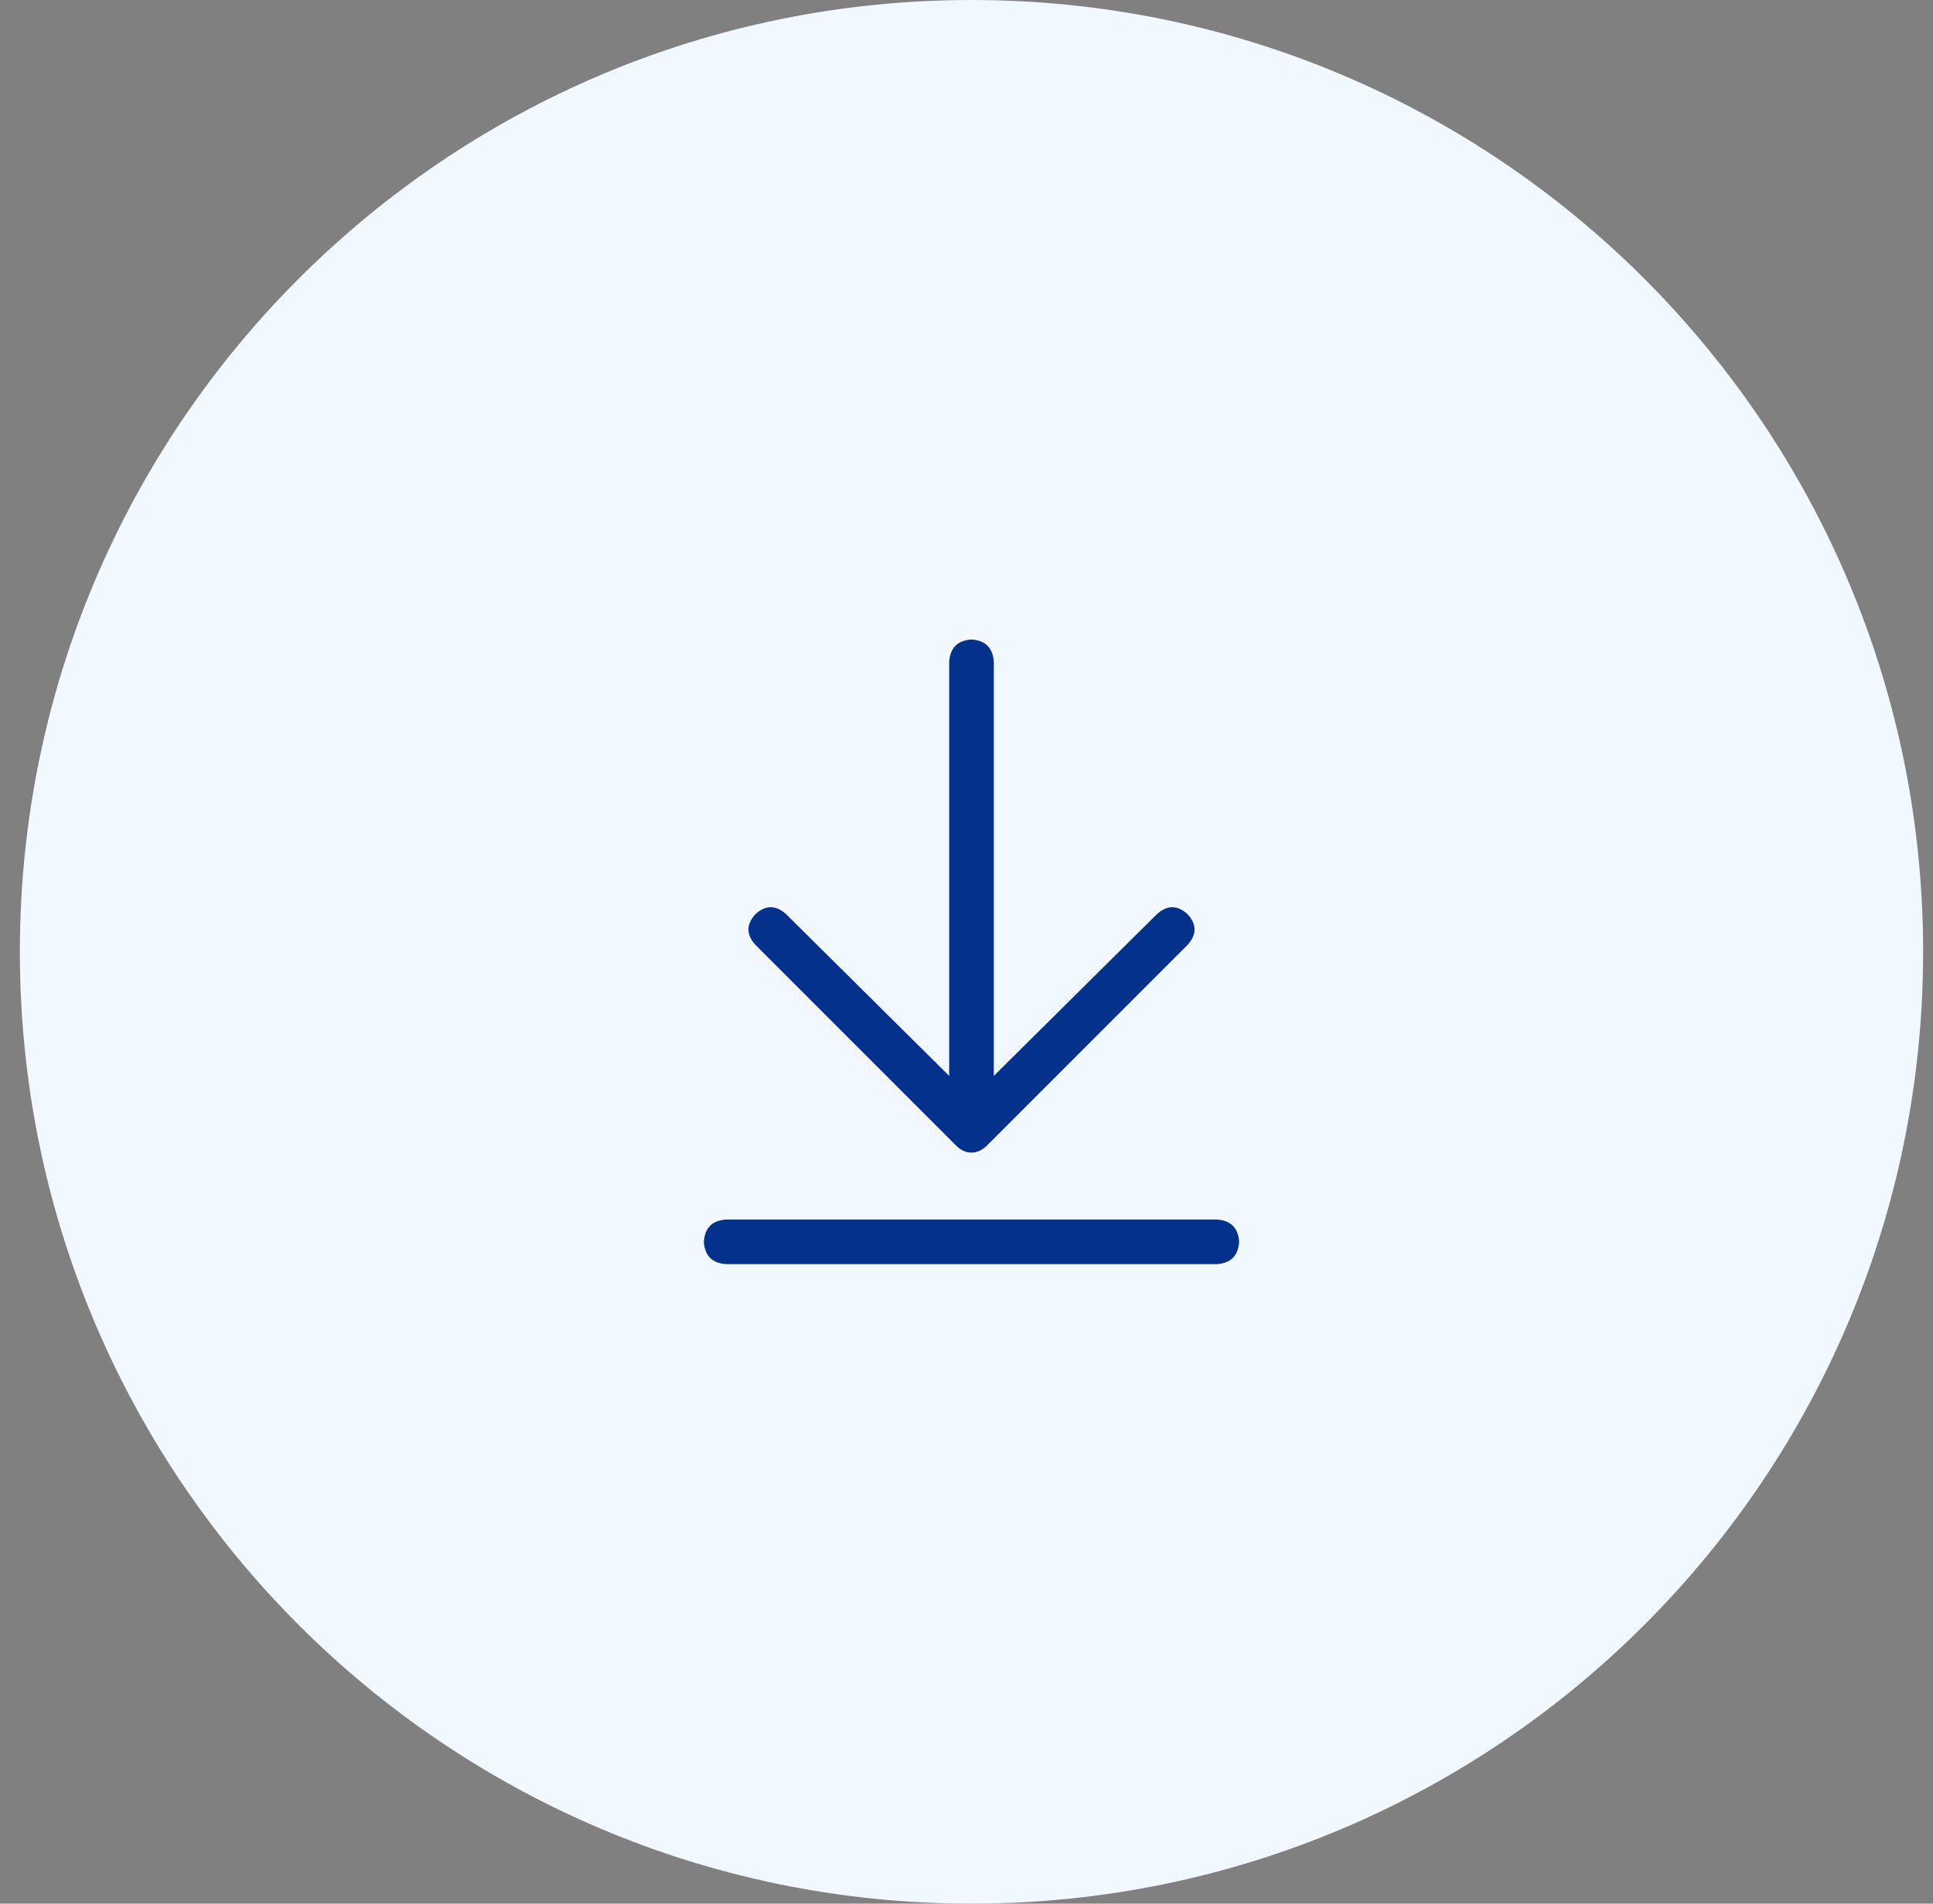
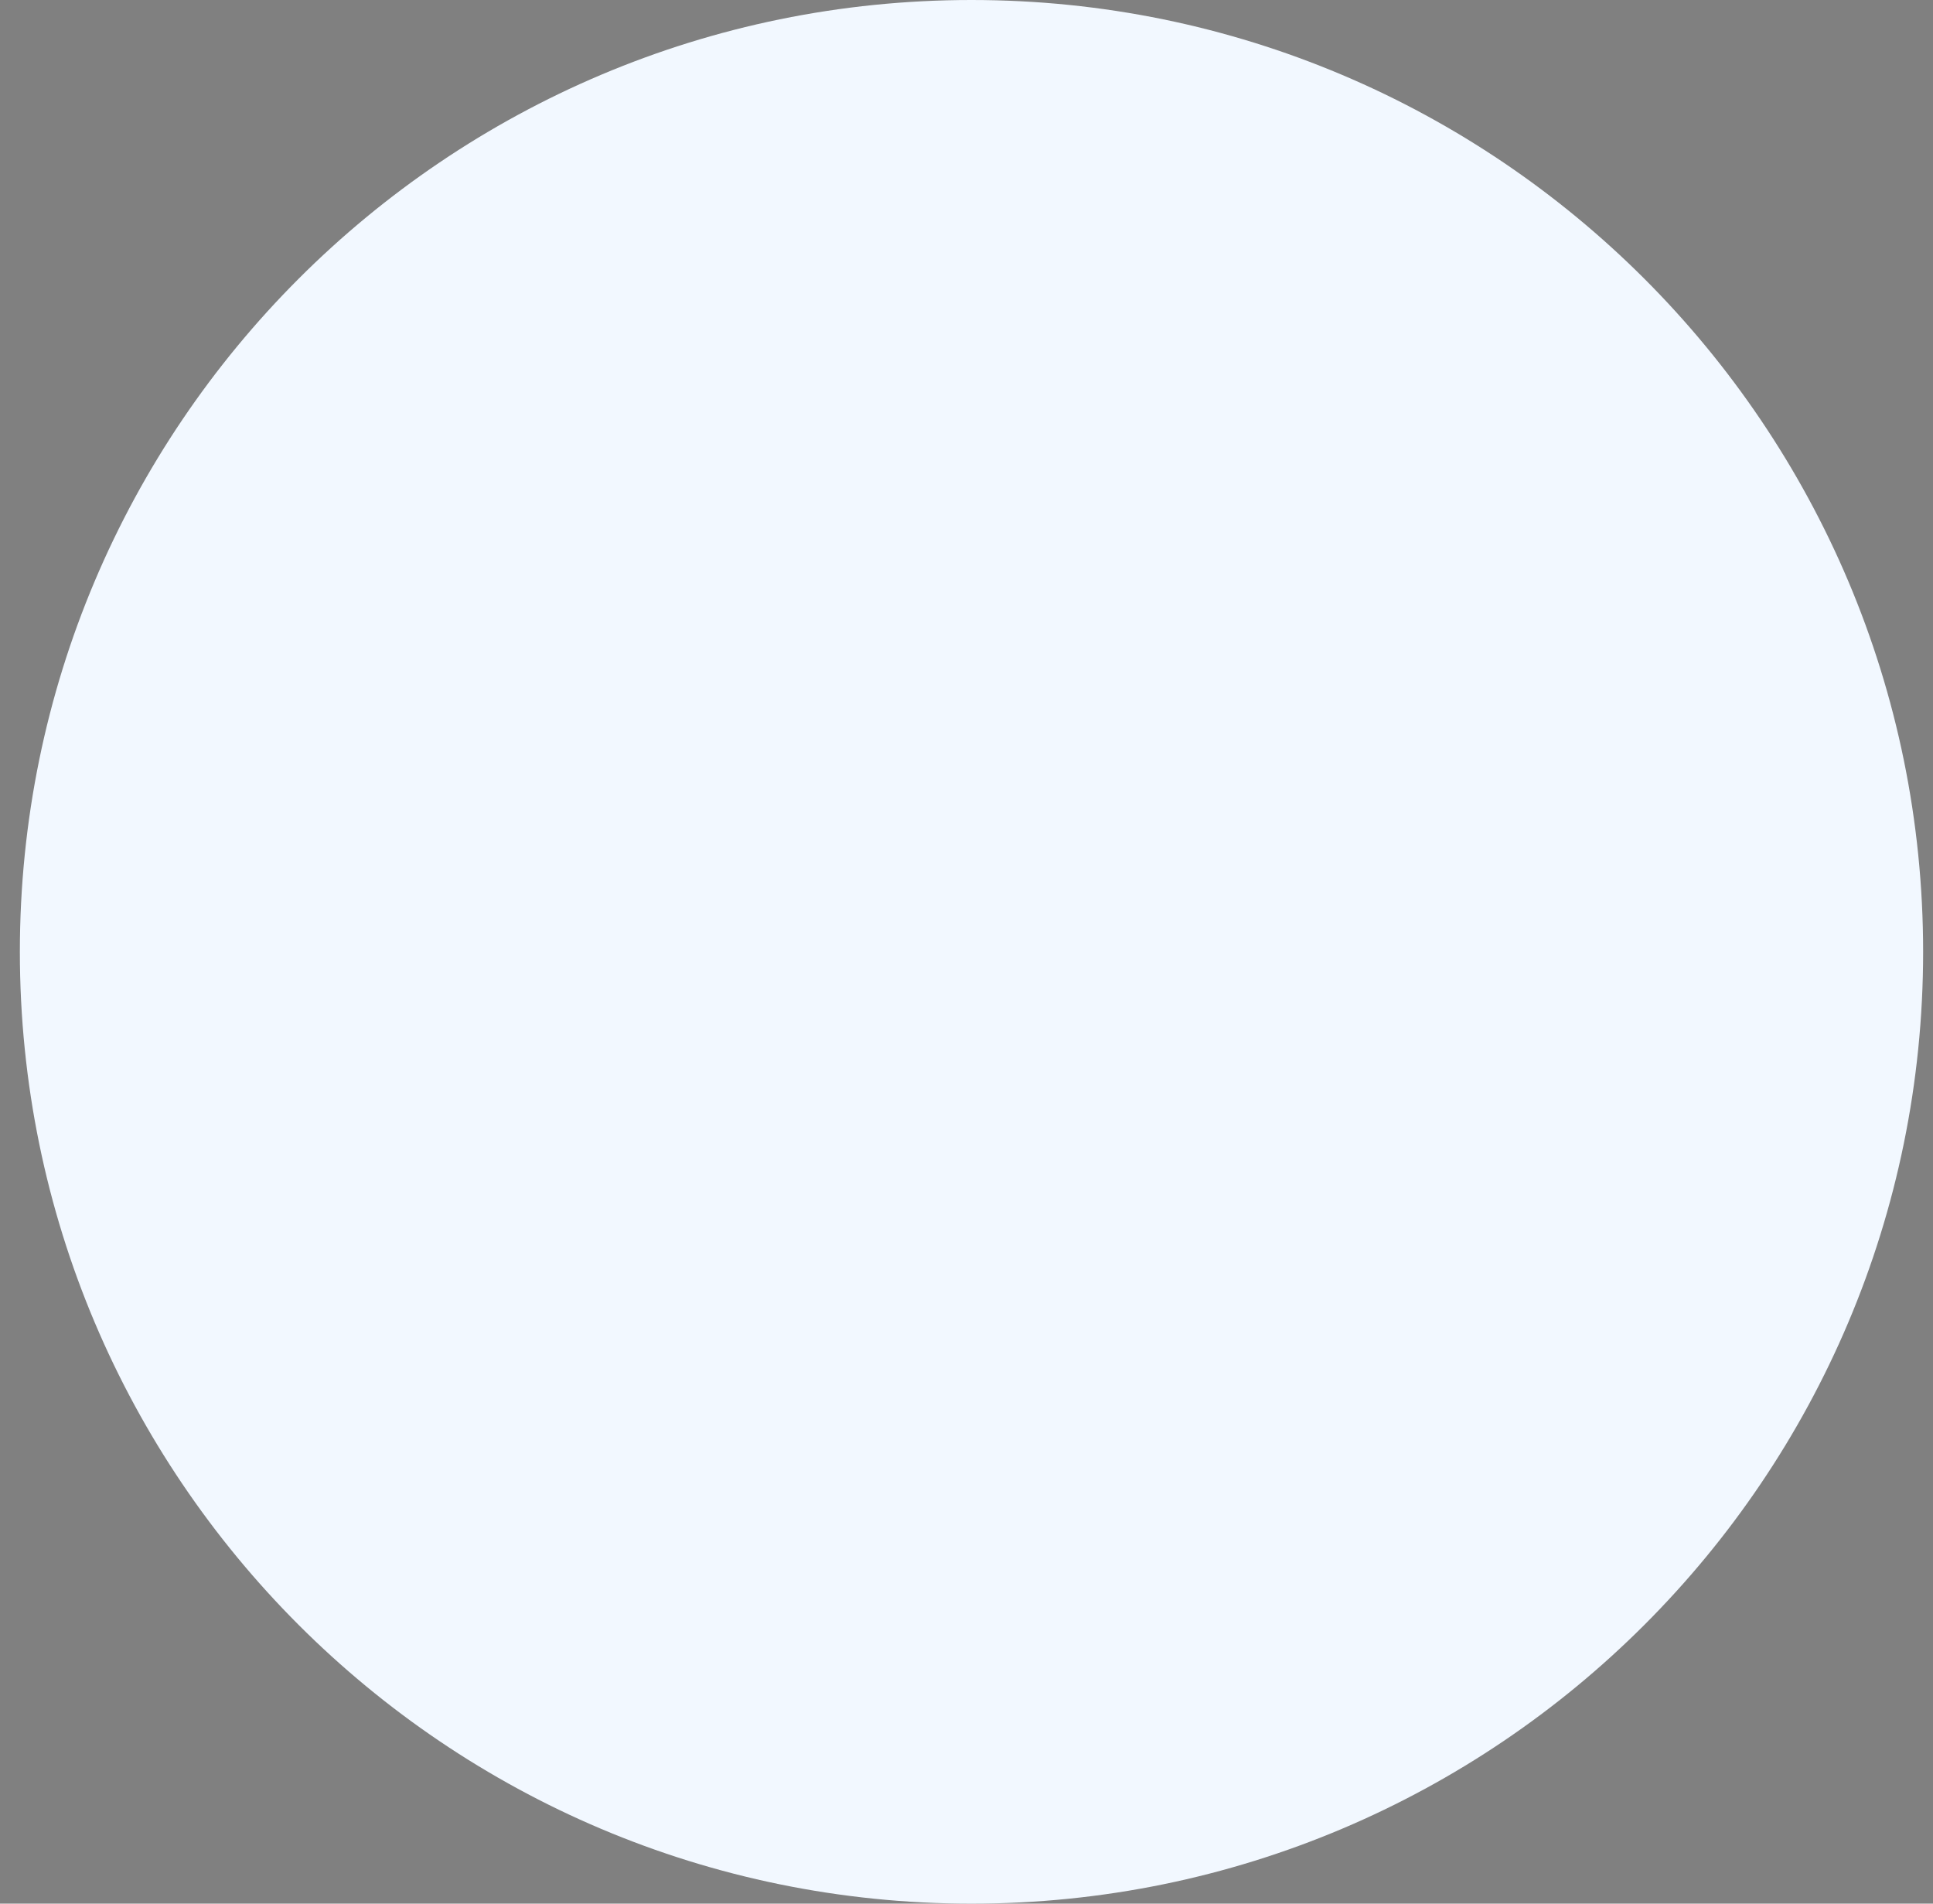
<svg xmlns="http://www.w3.org/2000/svg" width="65" height="64" viewBox="0 0 65 64" fill="none">
  <rect x="0" y="0" width="65" height="64" fill="#808080" stroke="none" />
  <path d="M0.668 32C0.668 14.327 14.995 0 32.668 0C50.341 0 64.668 14.327 64.668 32C64.668 49.673 50.341 64 32.668 64C14.995 64 0.668 49.673 0.668 32Z" fill="#F2F8FF" />
-   <path d="M32.152 38.516L25.402 31.766C25.09 31.422 25.09 31.078 25.402 30.734C25.746 30.422 26.09 30.422 26.434 30.734L31.918 36.172V22.25C31.949 21.781 32.199 21.531 32.668 21.5C33.137 21.531 33.387 21.781 33.418 22.25V36.172L38.902 30.734C39.246 30.422 39.59 30.422 39.934 30.734C40.246 31.078 40.246 31.422 39.934 31.766L33.184 38.516C33.027 38.672 32.855 38.75 32.668 38.75C32.48 38.75 32.309 38.672 32.152 38.516ZM40.918 41C41.387 41.031 41.637 41.281 41.668 41.75C41.637 42.219 41.387 42.469 40.918 42.5H24.418C23.949 42.469 23.699 42.219 23.668 41.75C23.699 41.281 23.949 41.031 24.418 41H40.918Z" fill="#03318C" />
</svg>